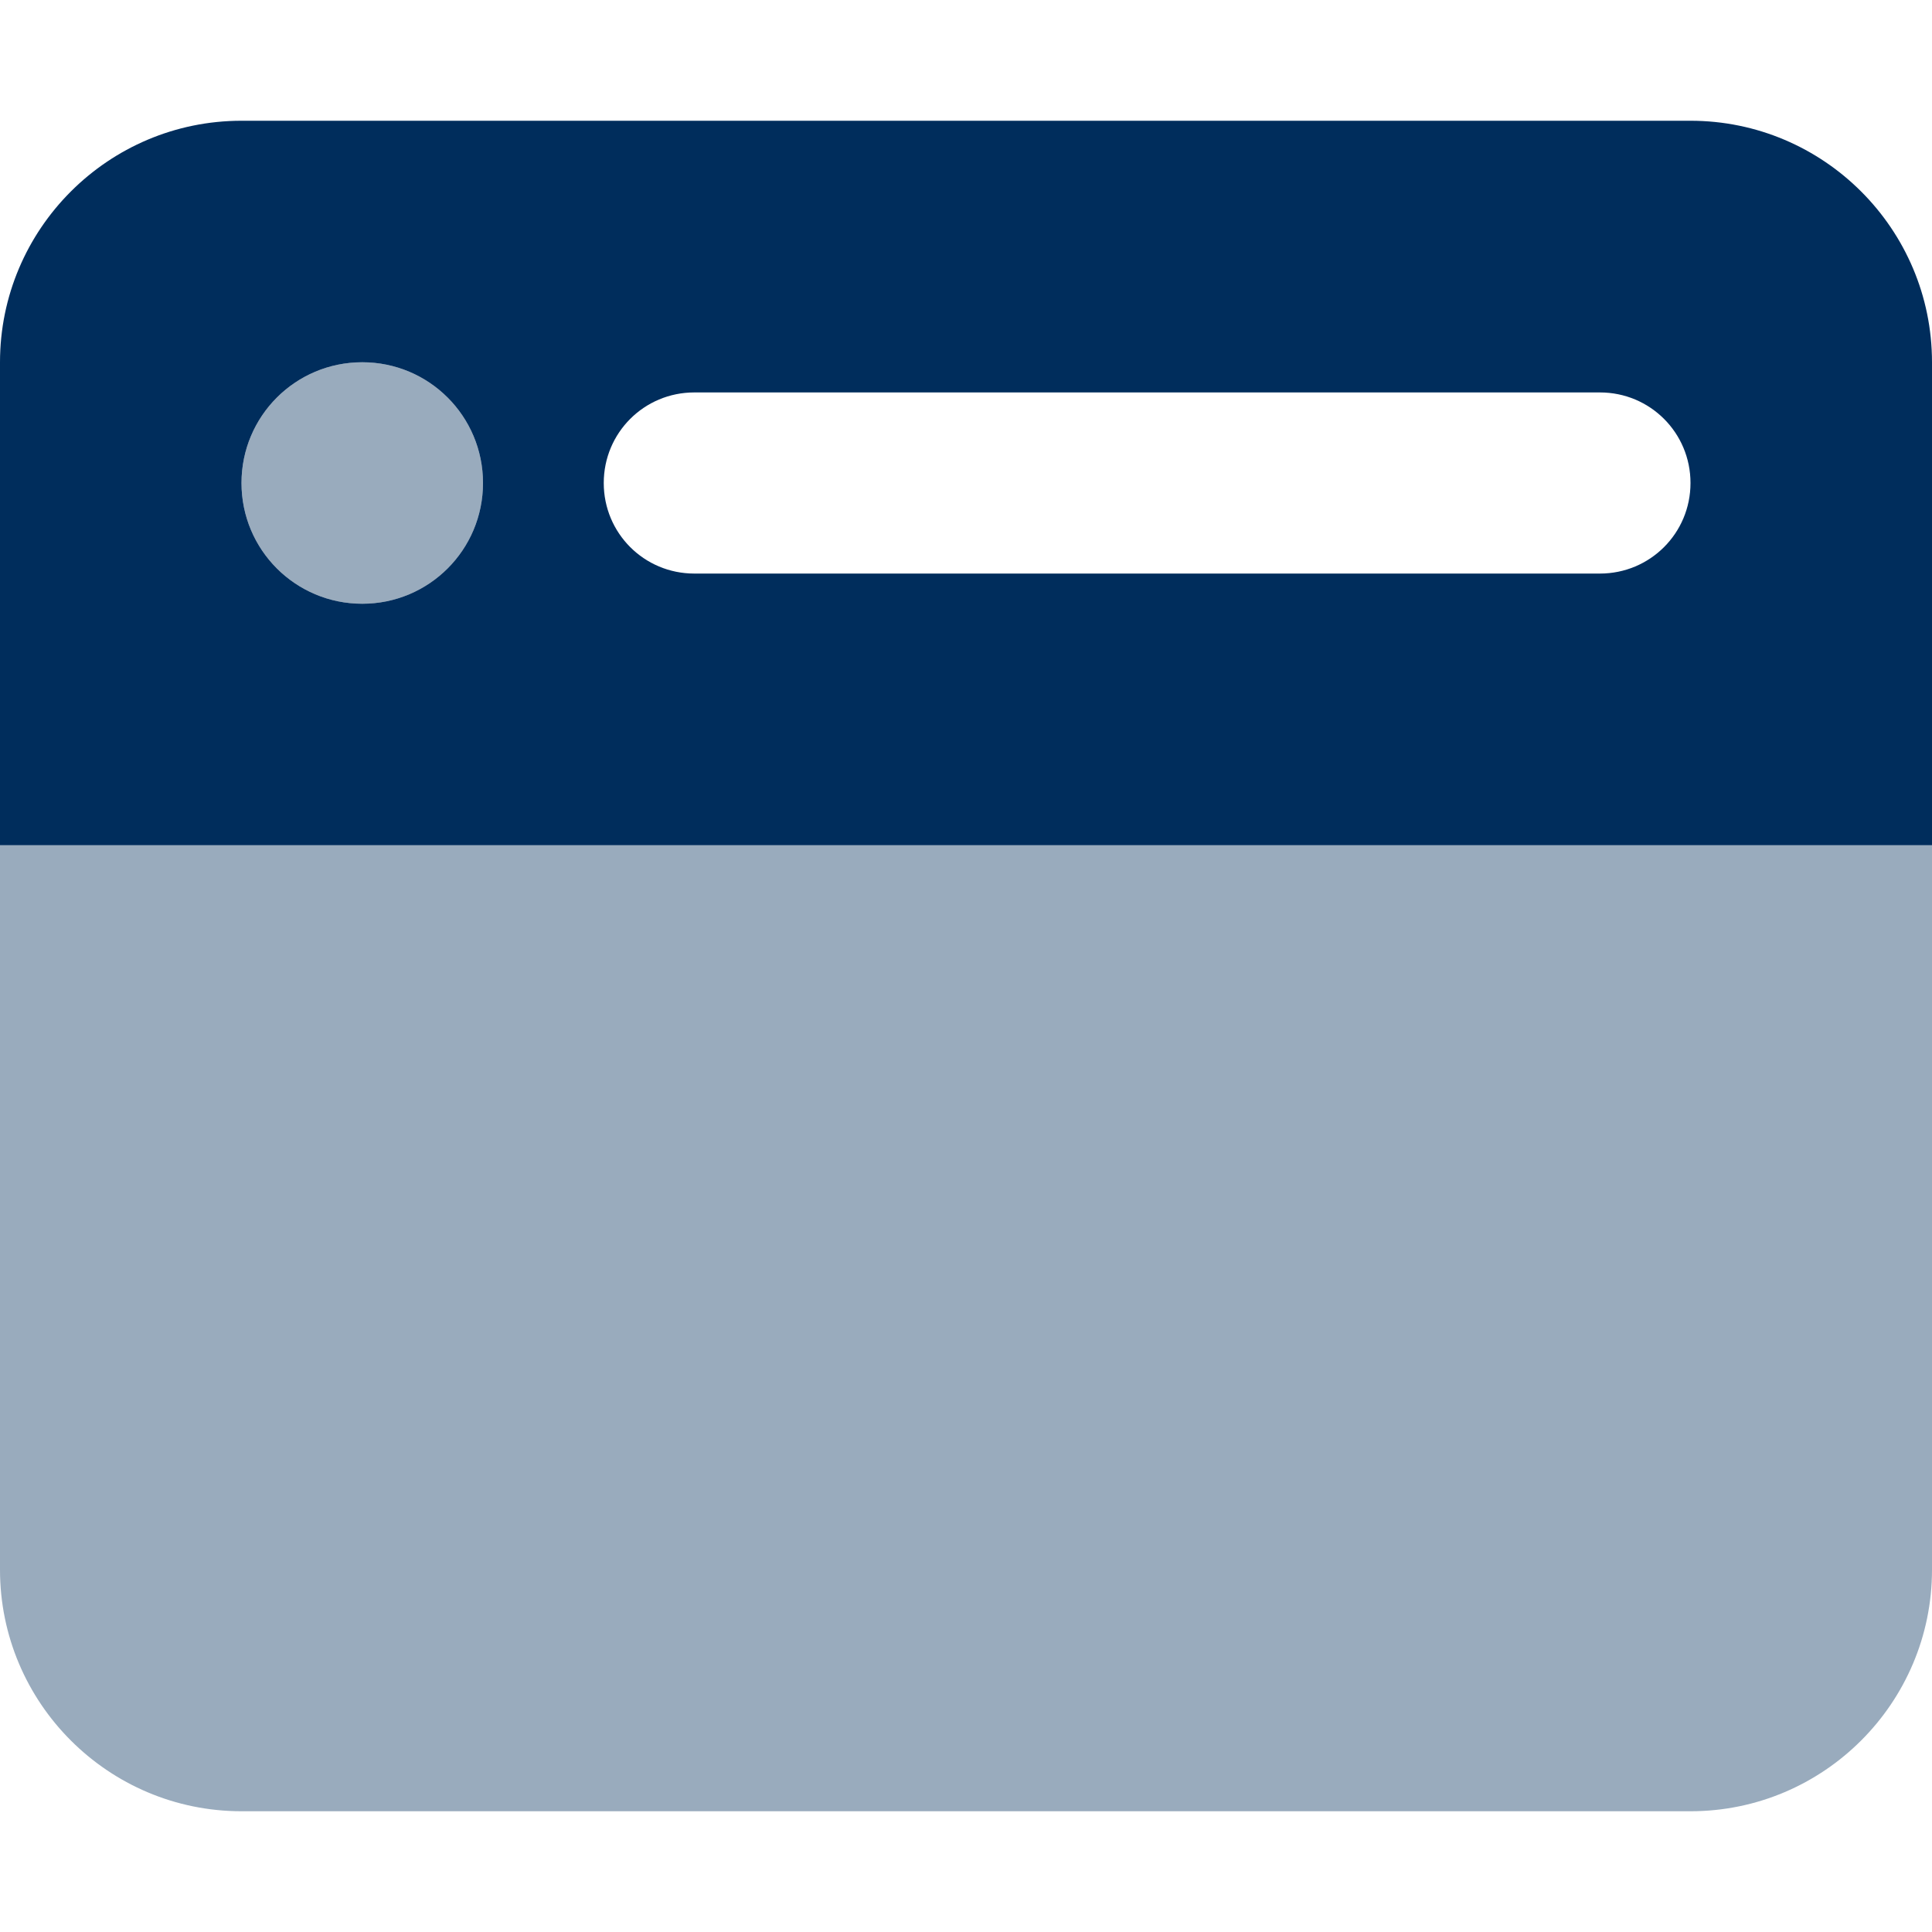
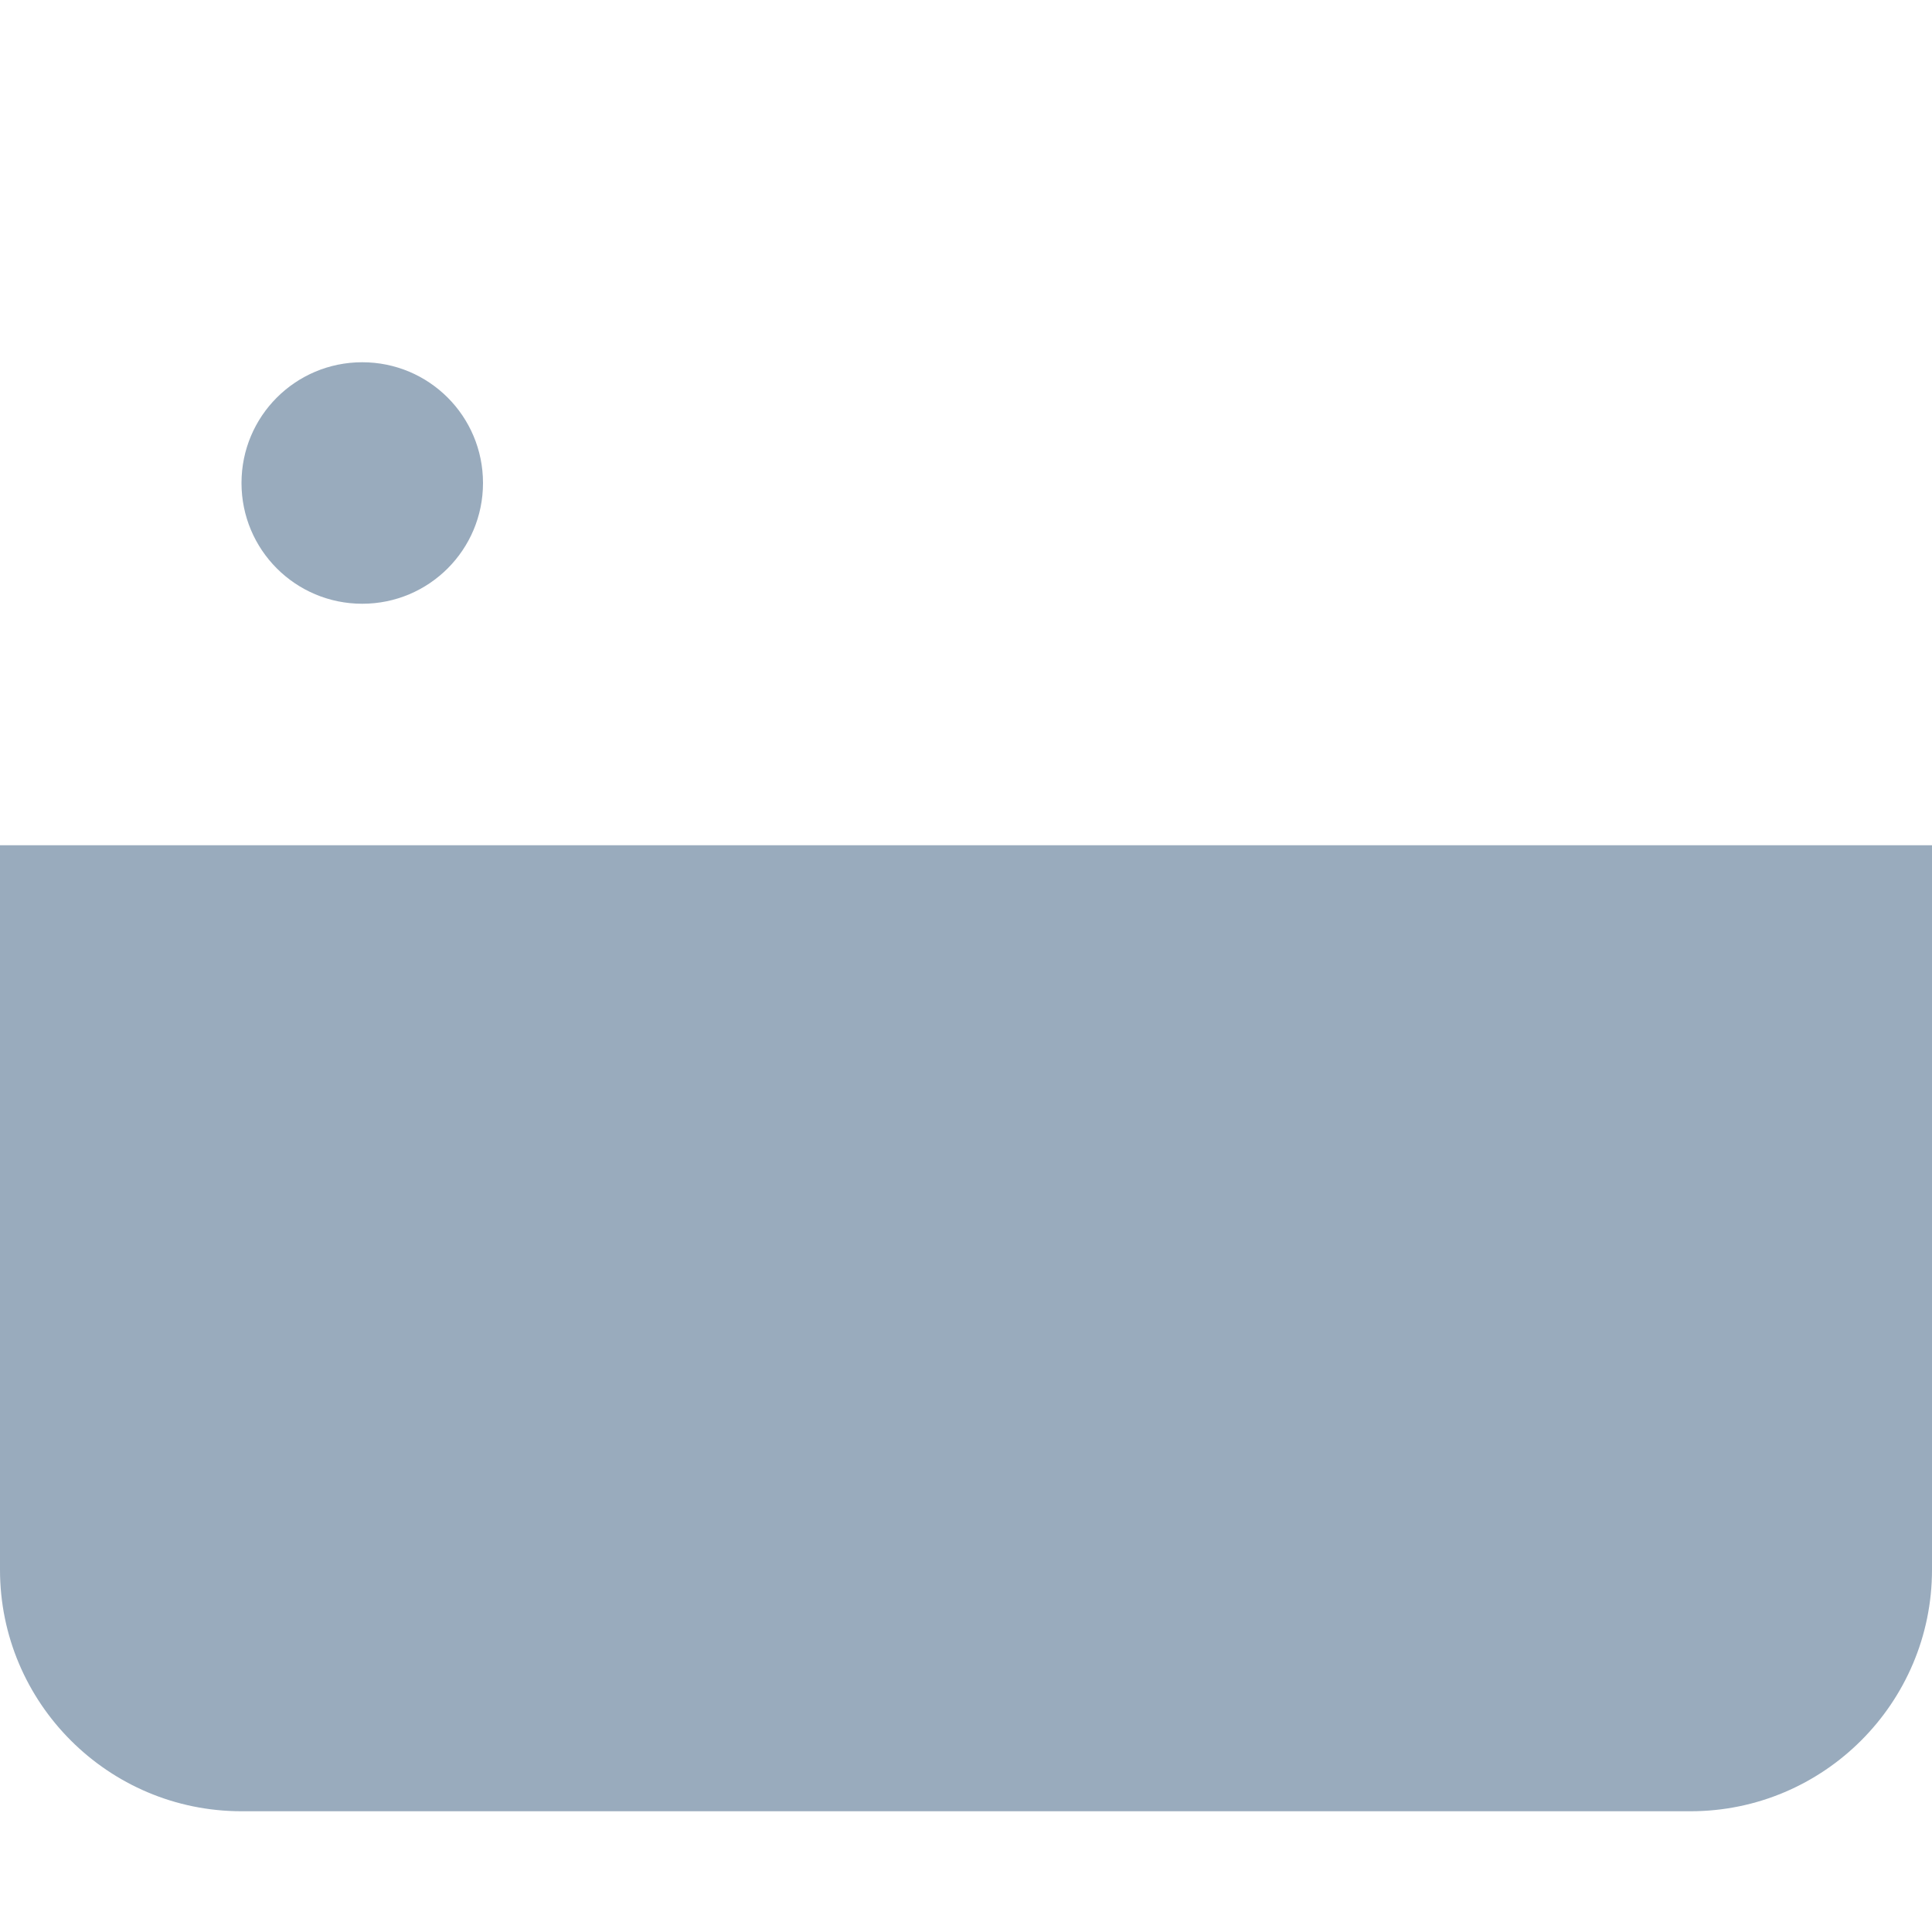
<svg xmlns="http://www.w3.org/2000/svg" id="Layer_1" version="1.1" viewBox="0 0 512 512">
  <defs>
    <style>
      .st0, .st1 {
        fill: #002d5c;
      }

      .st1 {
        isolation: isolate;
        opacity: .4;
      }
    </style>
  </defs>
  <path class="st1" d="M0,224v192c0,35.3,28.7,64,64,64h384c35.3,0,64-28.7,64-64v-192H0ZM64,128c0,17.7,14.3,32,32,32s32-14.3,32-32-14.3-32-32-32-32,14.3-32,32Z" />
-   <path class="st0" d="M0,96C0,60.7,28.7,32,64,32h384c35.3,0,64,28.7,64,64v128H0V96ZM64,128c0,17.7,14.3,32,32,32s32-14.3,32-32-14.3-32-32-32-32,14.3-32,32ZM184,104c-13.3,0-24,10.7-24,24s10.7,24,24,24h240c13.3,0,24-10.7,24-24s-10.7-24-24-24h-240Z" />
</svg>